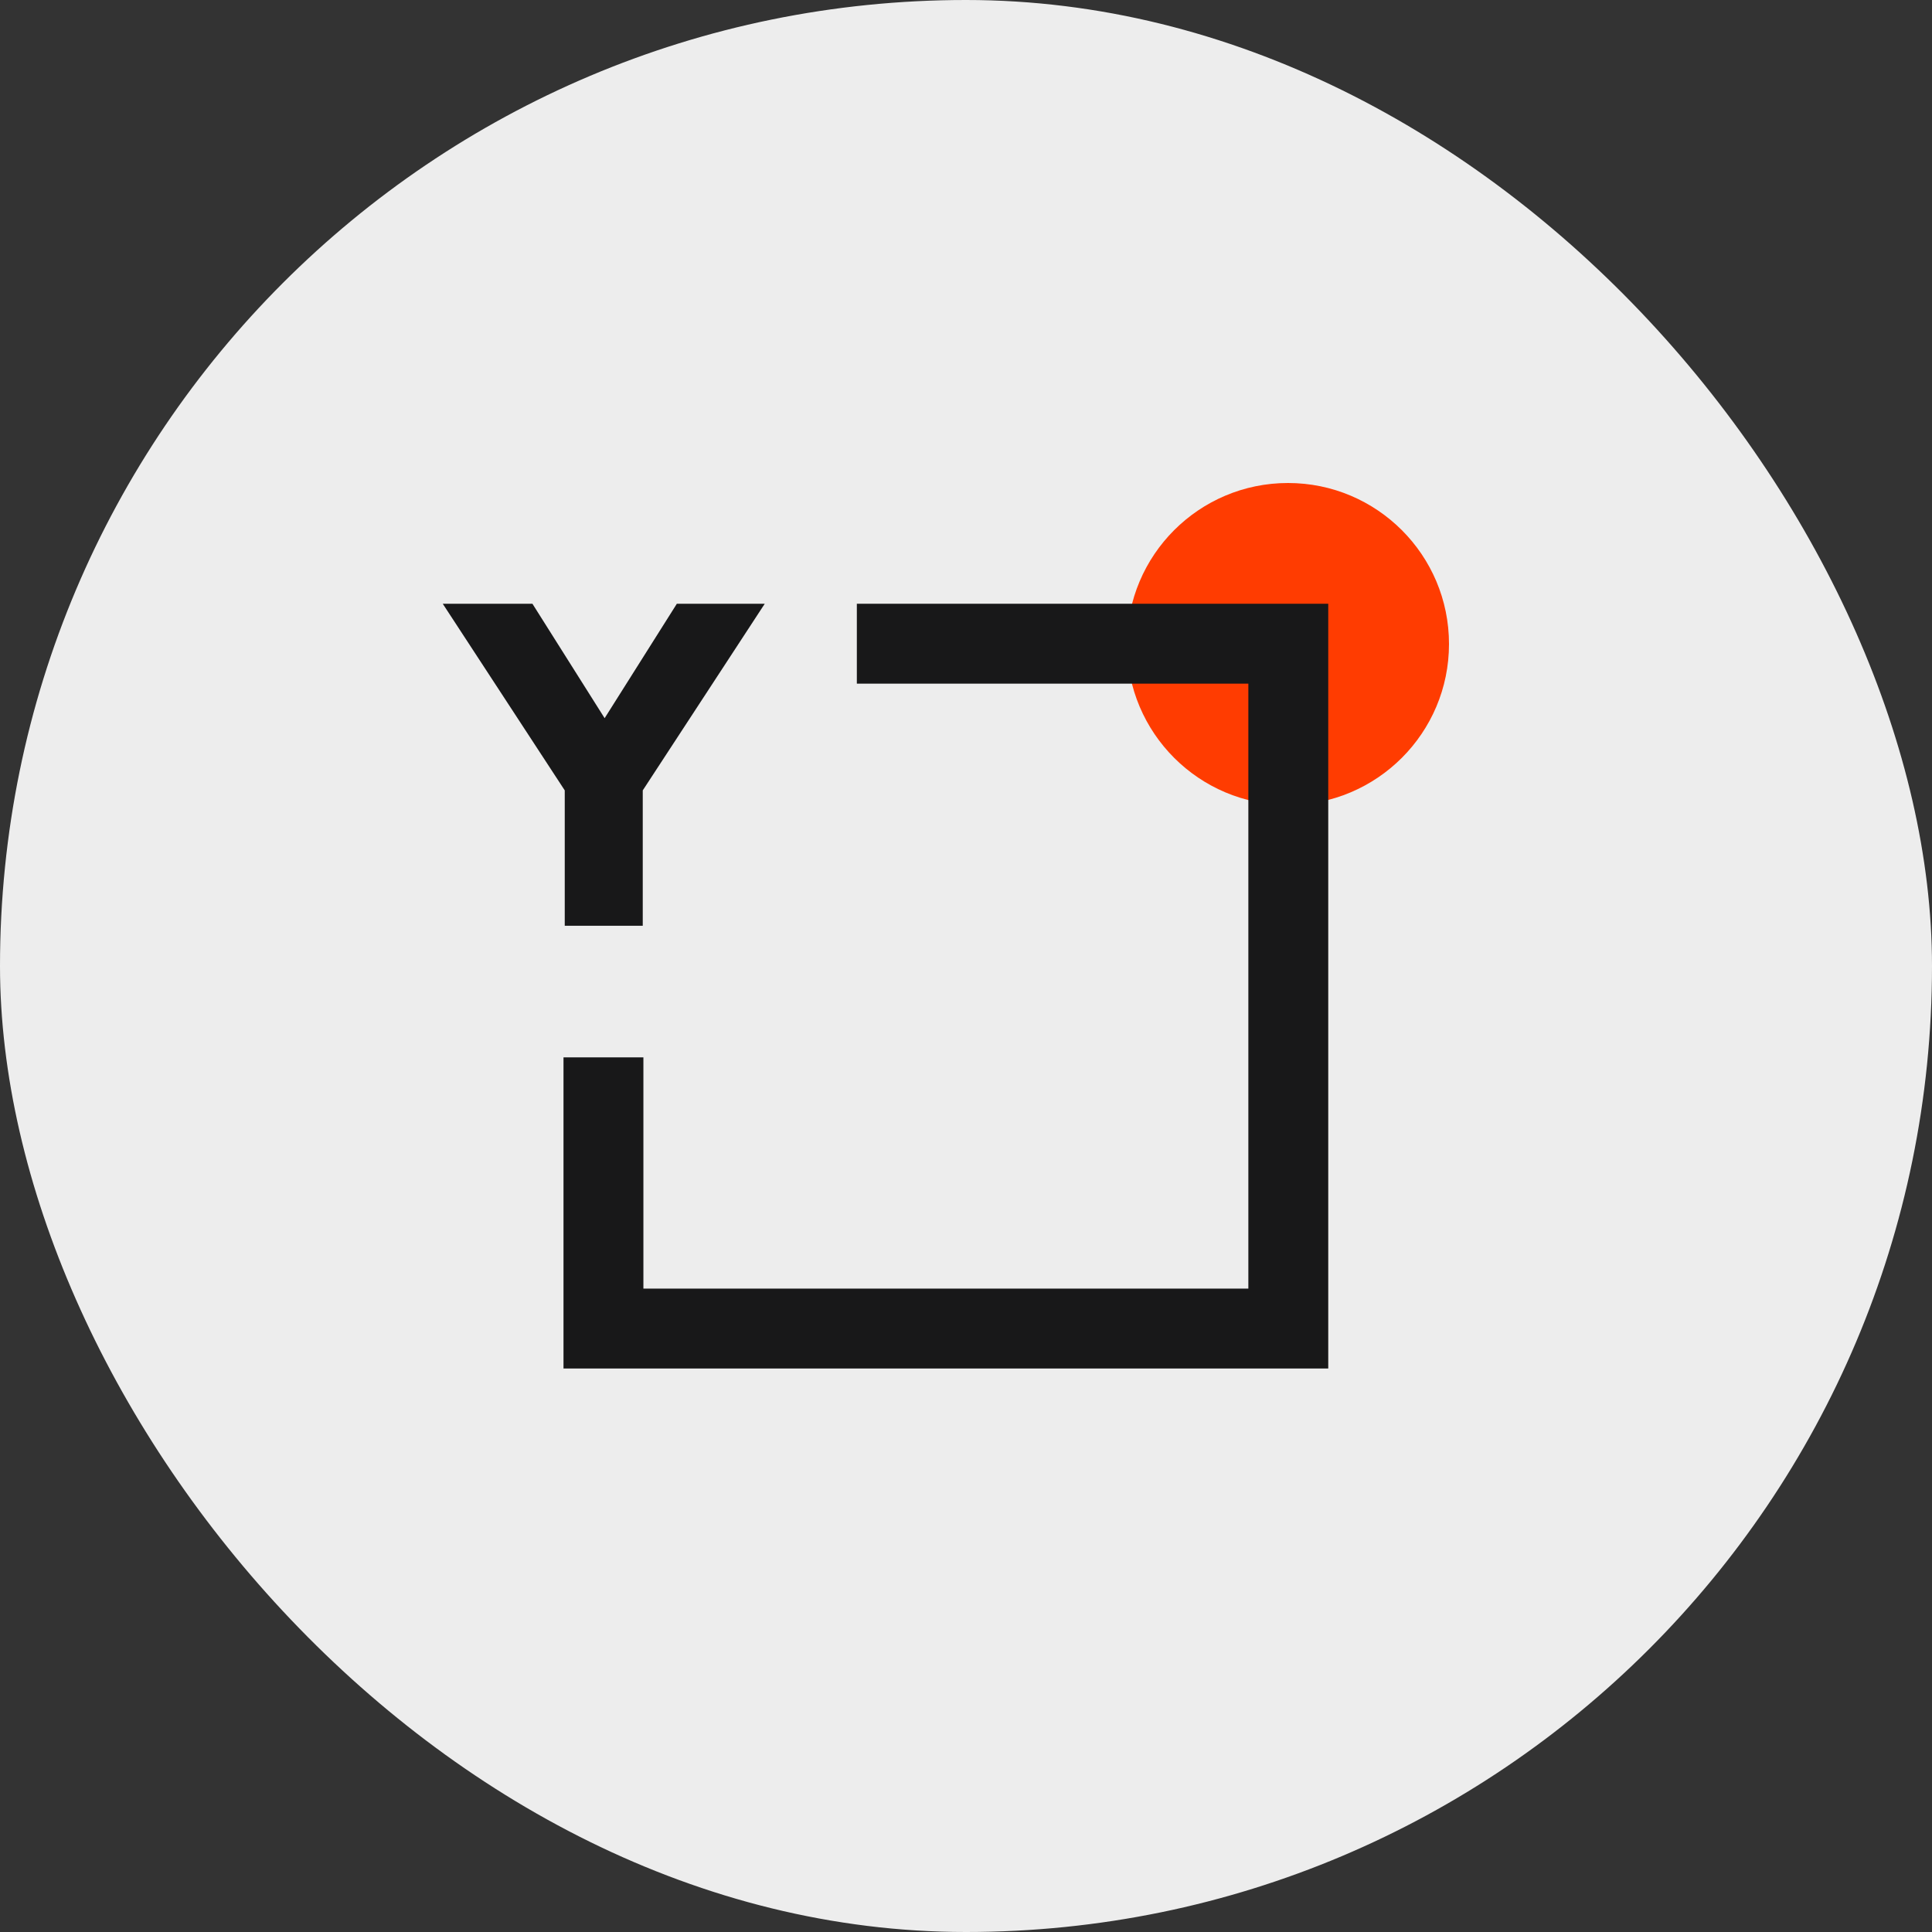
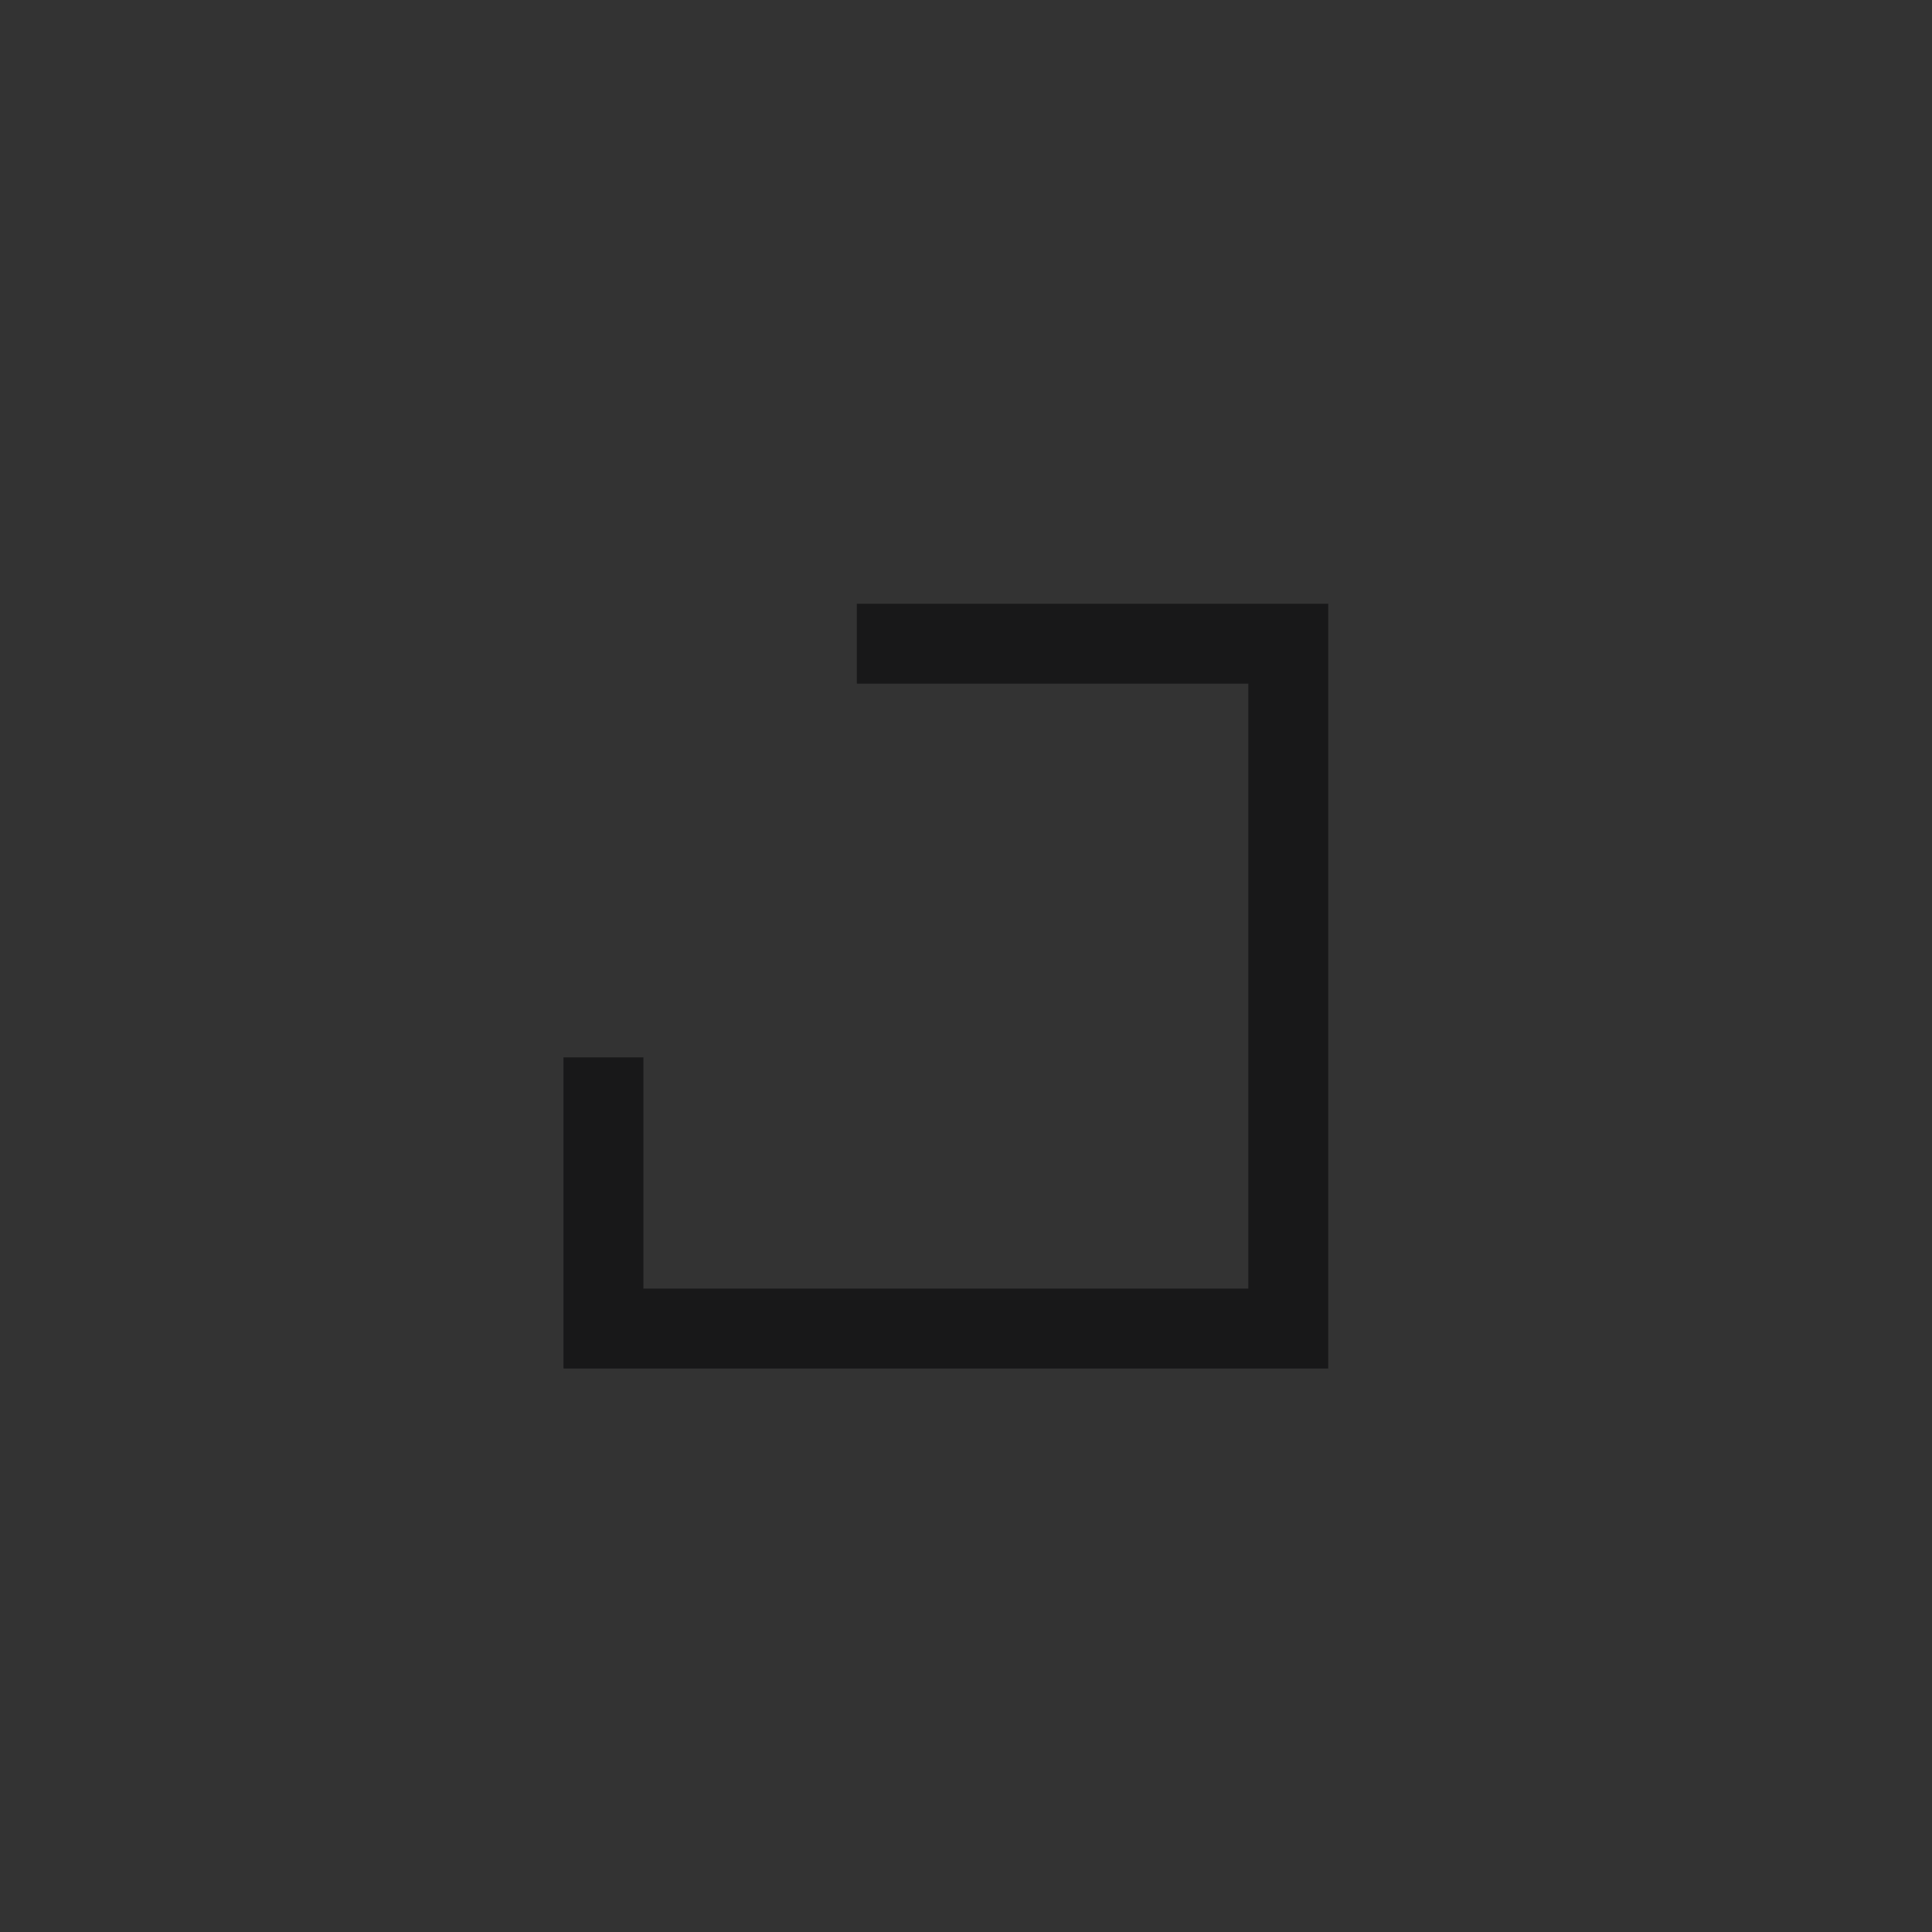
<svg xmlns="http://www.w3.org/2000/svg" width="48" height="48" viewBox="0 0 48 48" fill="none">
  <rect x="0" y="0" width="48" height="48" fill="#333333" stroke="none" />
-   <rect width="48" height="48" rx="24" fill="#EDEDED" />
-   <path d="M36 16C36 13.791 34.209 12 32 12C29.791 12 28 13.791 28 16C28 18.209 29.791 20 32 20C34.209 20 36 18.209 36 16Z" fill="#FF3C01" />
  <path fill-rule="evenodd" clip-rule="evenodd" d="M14 26.27V32.015V34H15.985H31.015H33V32.015V16.985V15H31.015H21.288V16.985H31.015V32.015H15.985V26.27H14Z" fill="#181819" />
-   <path d="M13.228 15H11L14.031 19.637V23H15.969V19.637L19 15H16.816L15.022 17.843L13.228 15Z" fill="#181819" />
</svg>